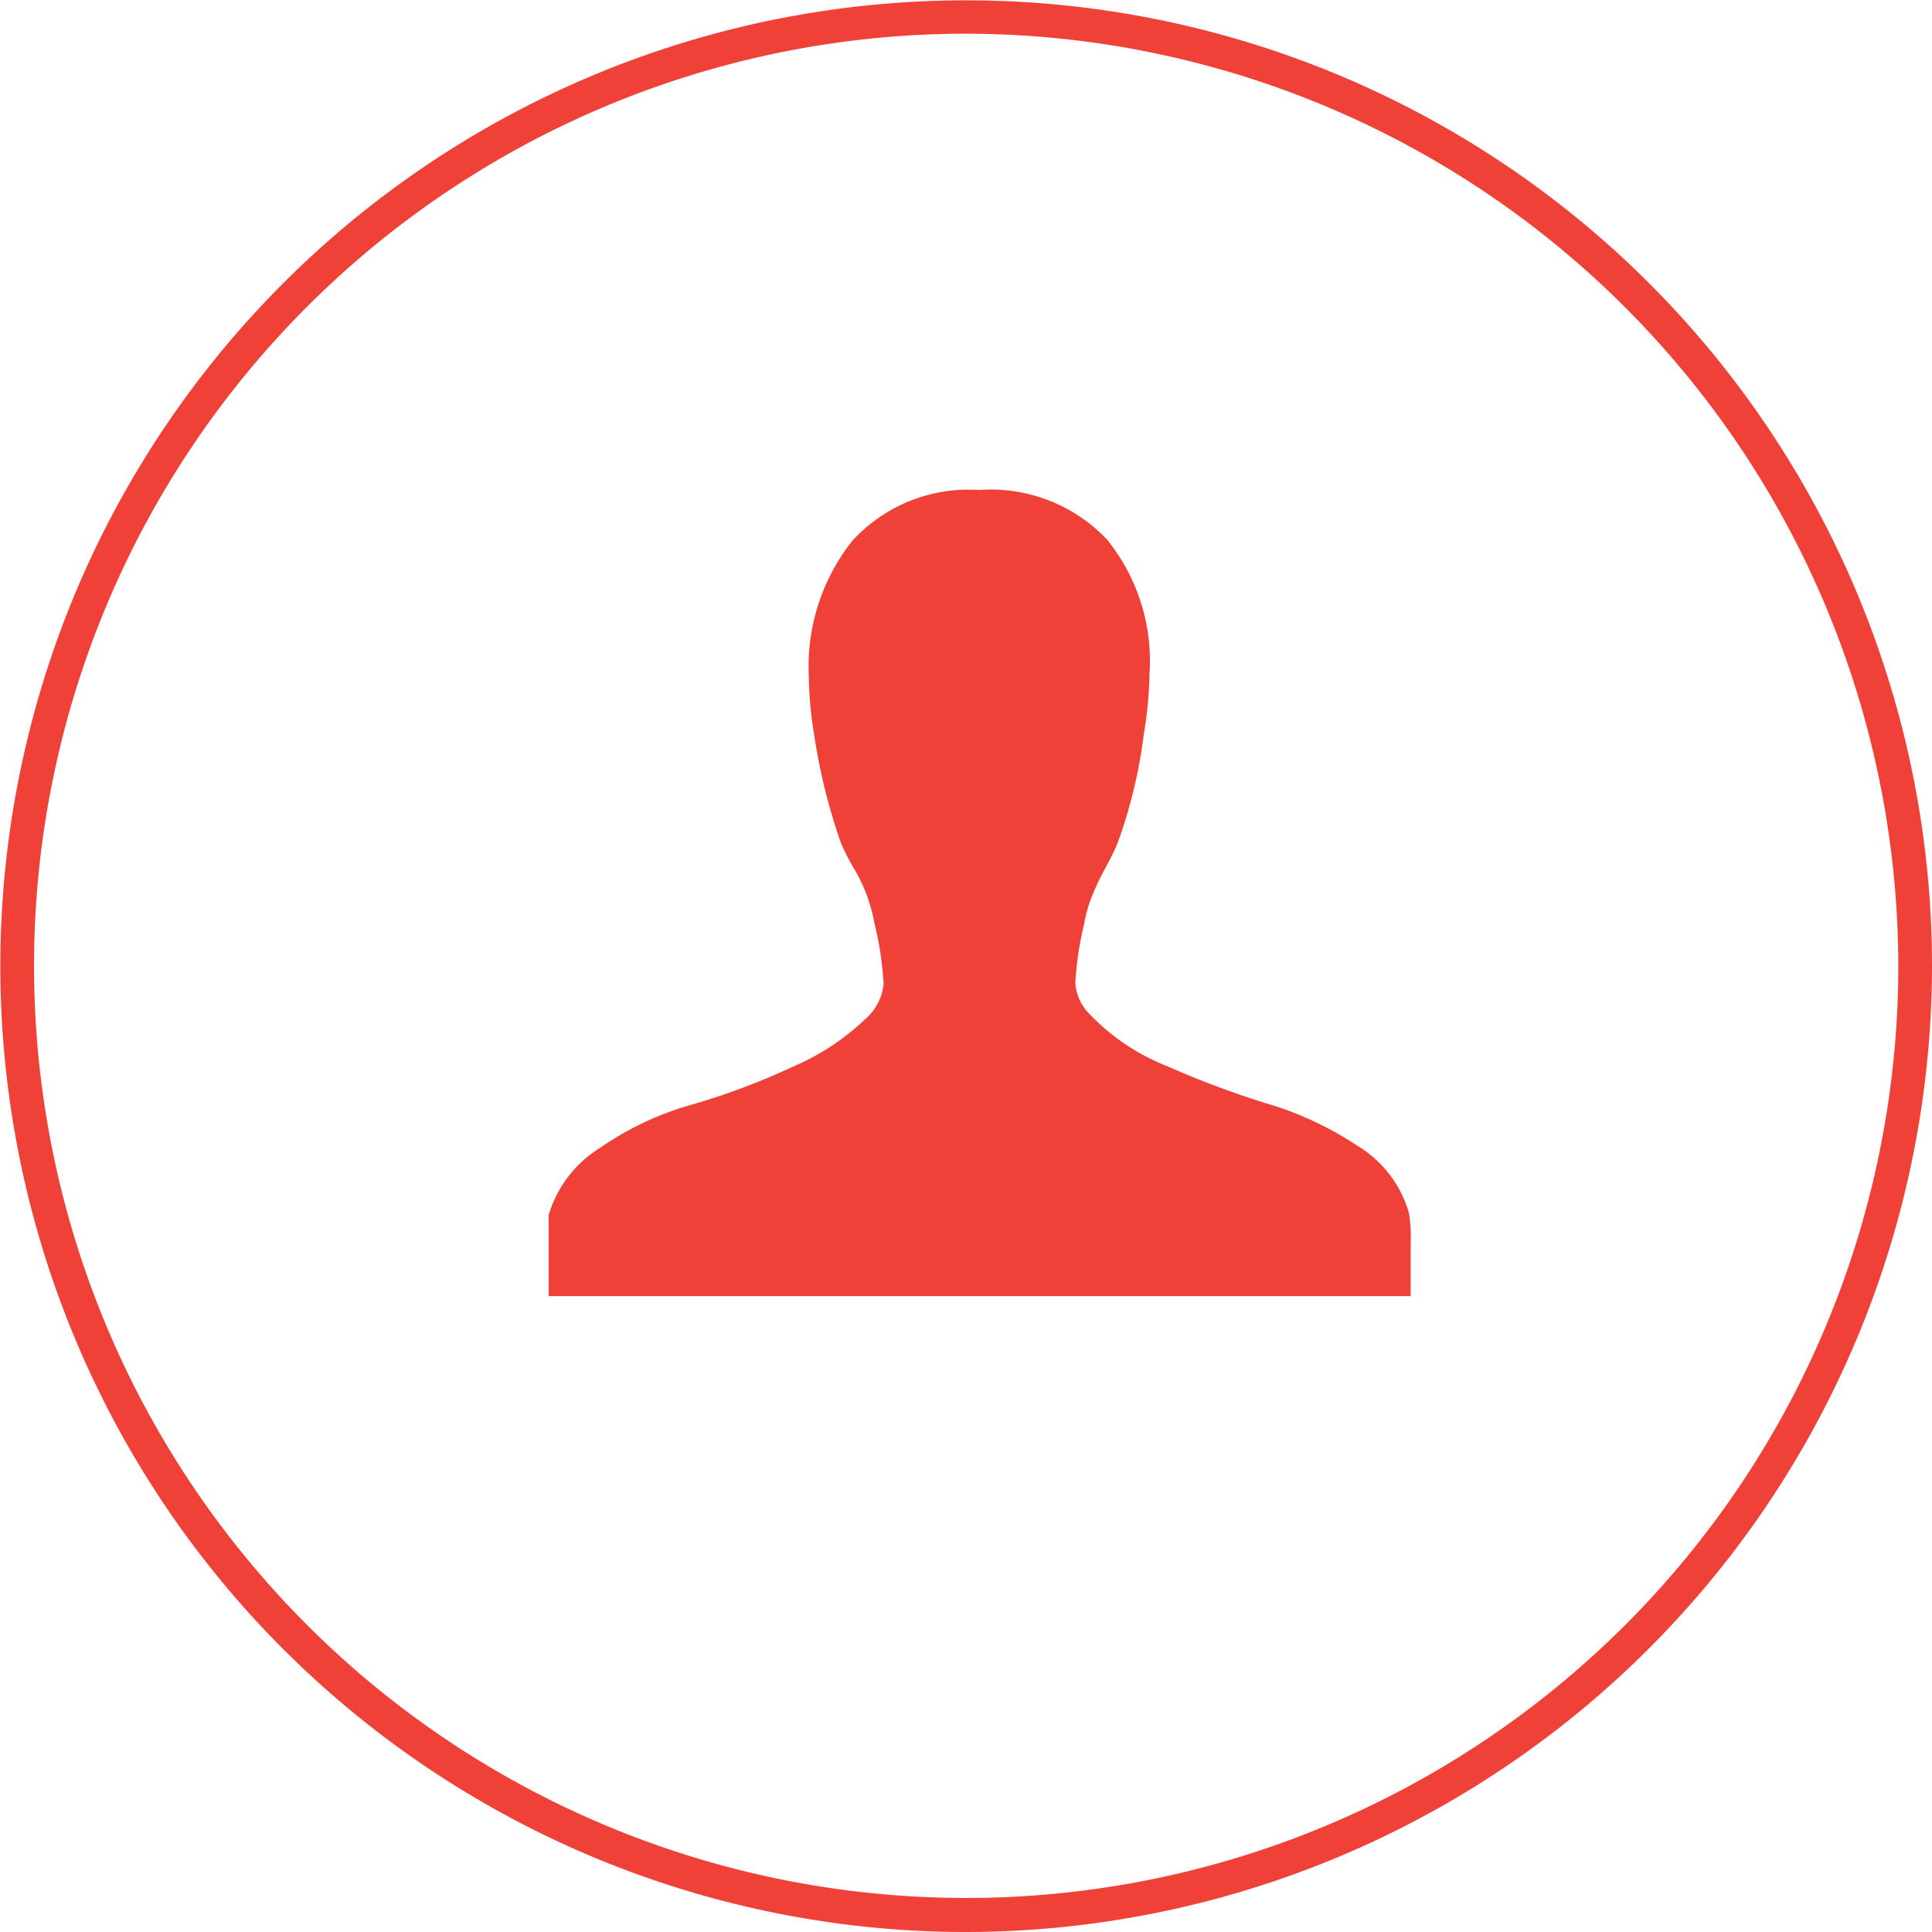
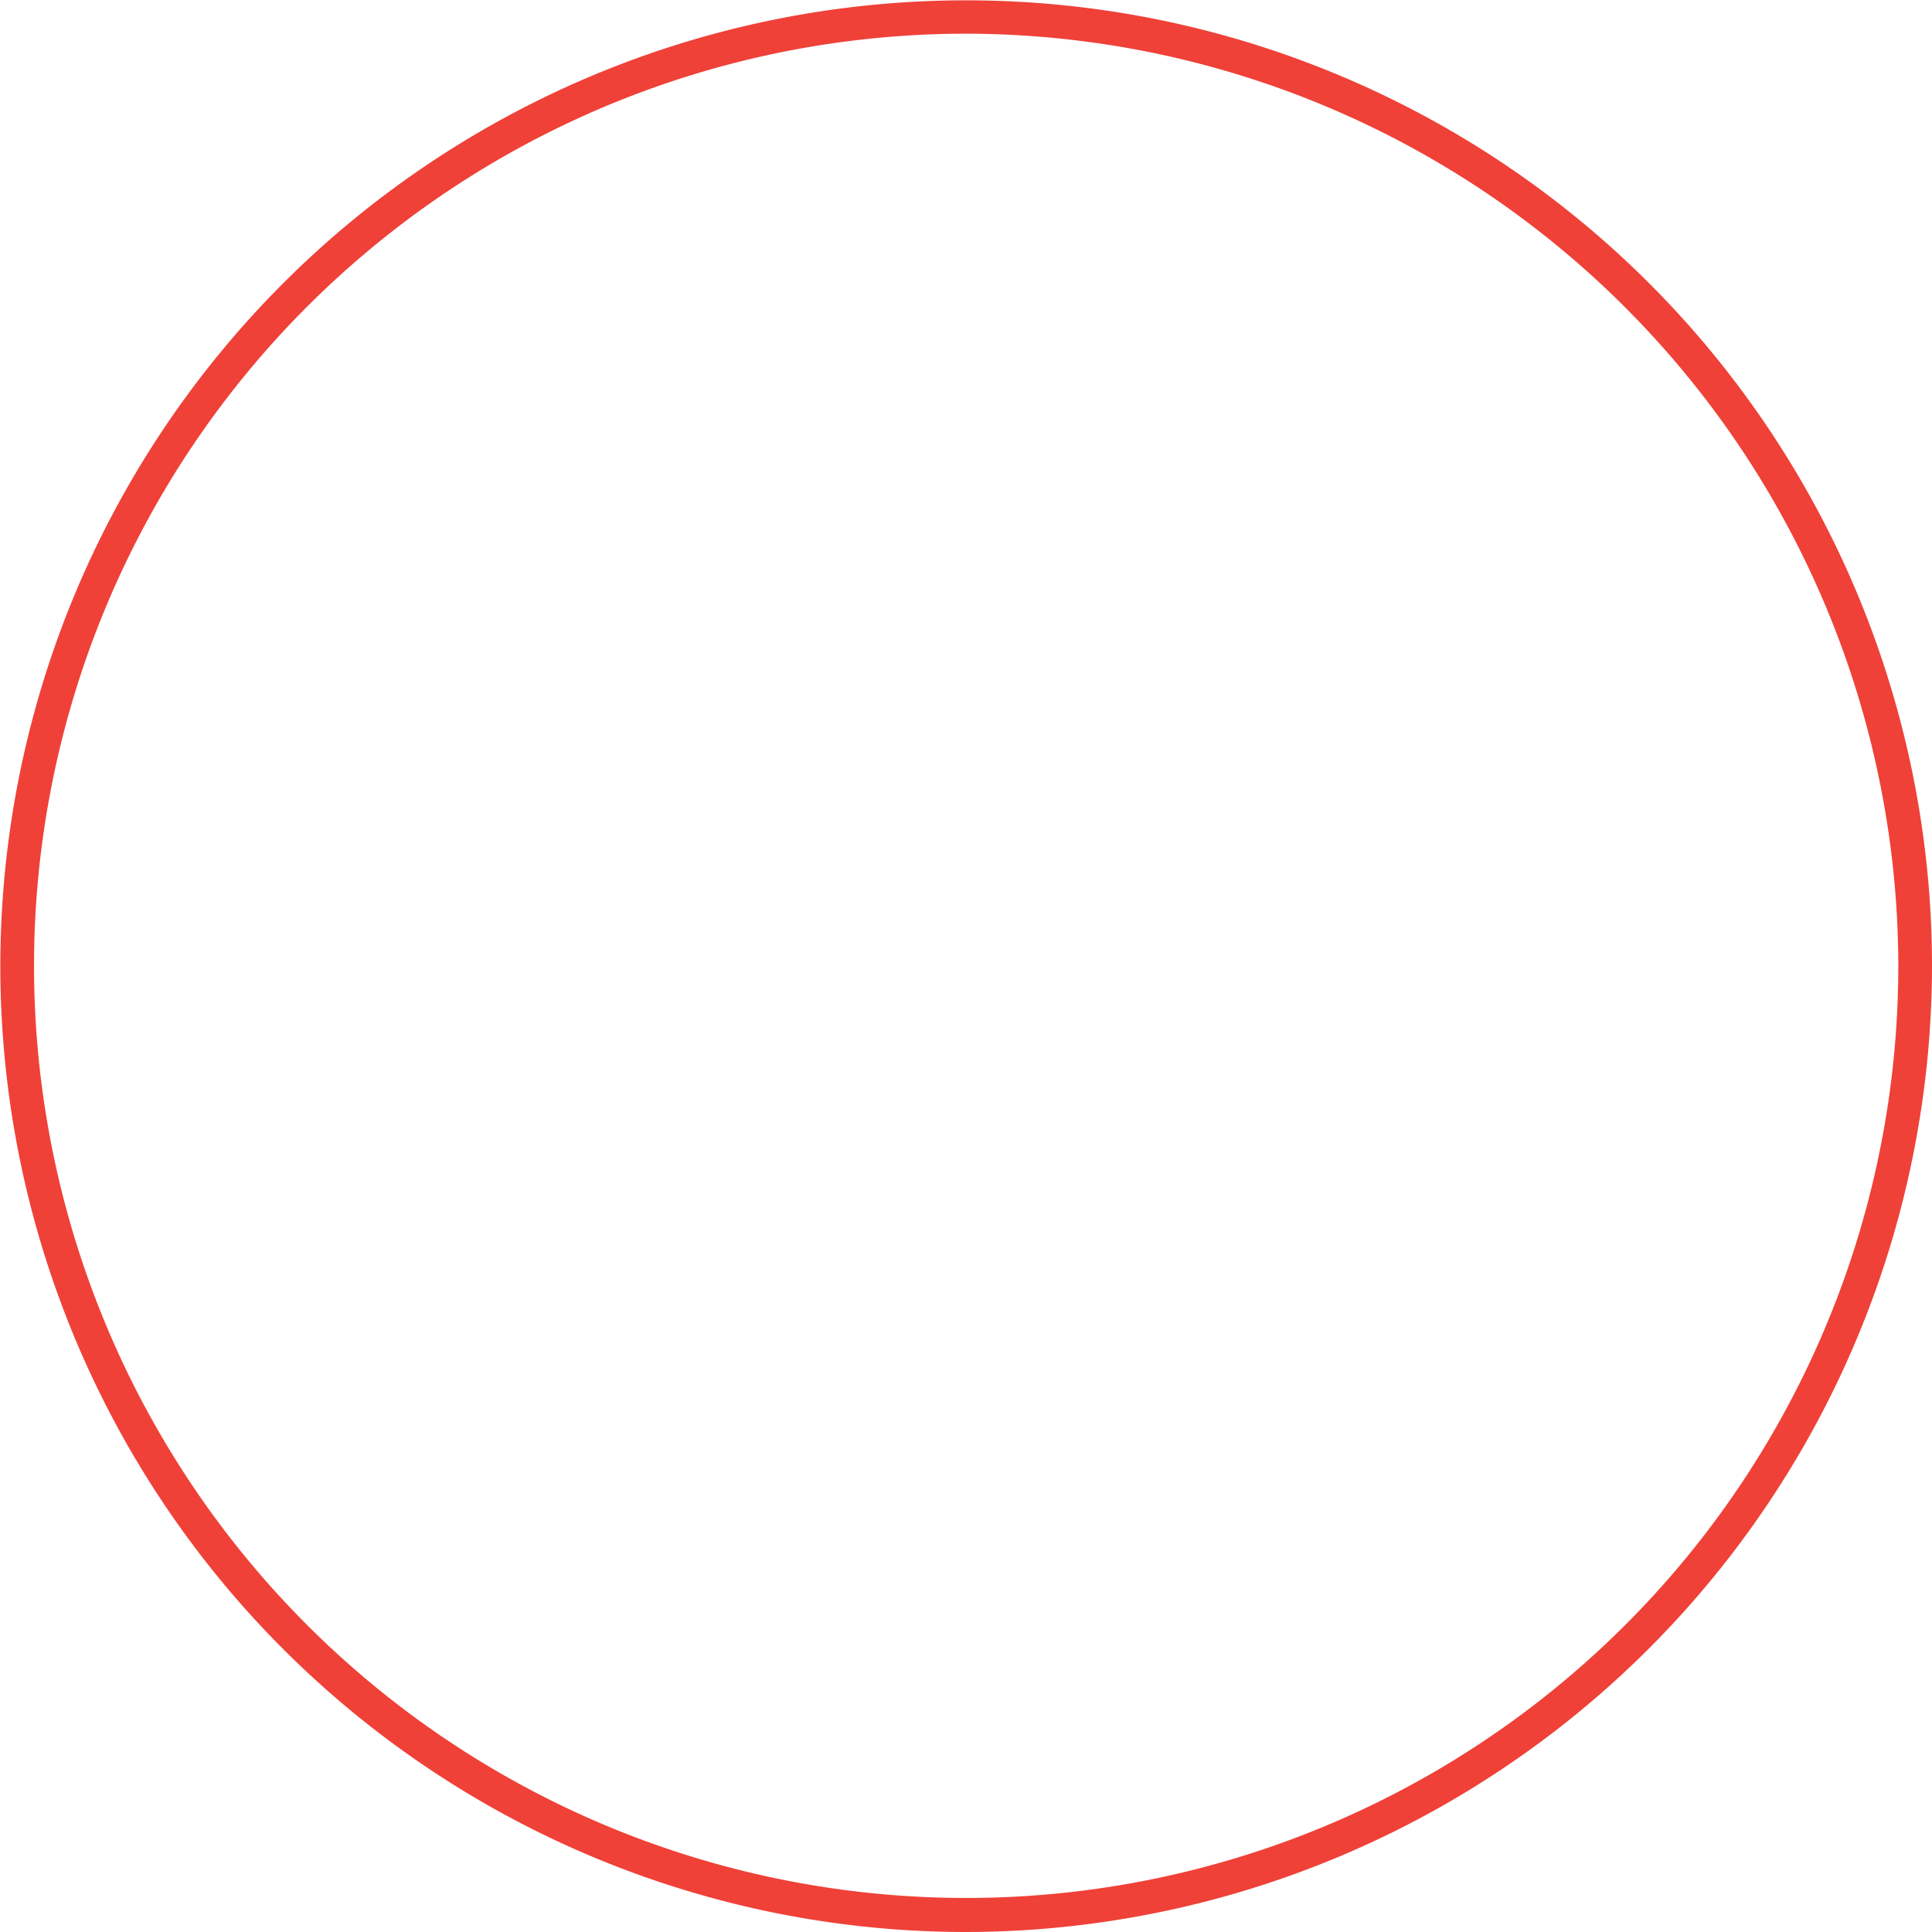
<svg xmlns="http://www.w3.org/2000/svg" id="628c73d9-f957-409b-88bf-fa458e43d424" data-name="Layer 1" width="57.33" height="57.33" viewBox="0 0 57.33 57.33">
  <defs>
    <style>.e578a14e-314e-46e7-bee3-9e7c7459b540{fill:#ef4138;}</style>
  </defs>
  <title>Artboard 1</title>
  <path class="e578a14e-314e-46e7-bee3-9e7c7459b540" d="M28.66,57.33A28.66,28.66,0,1,1,57.33,28.66,28.7,28.7,0,0,1,28.66,57.33ZM28.66,1A27.66,27.66,0,1,0,56.33,28.66,27.7,27.7,0,0,0,28.66,1Z" />
-   <path class="e578a14e-314e-46e7-bee3-9e7c7459b540" d="M41.86,36.95q0,.5,0,1.51H16.28v-.74q0-.5,0-.77,0-.72,0-.89a3.51,3.51,0,0,1,1.53-2,9,9,0,0,1,2.68-1.27,20.5,20.5,0,0,0,3-1.12,7.24,7.24,0,0,0,2.32-1.56,1.59,1.59,0,0,0,.41-.91,9.56,9.56,0,0,0-.26-1.75,5.44,5.44,0,0,0-.24-.89,5.11,5.11,0,0,0-.38-.79,6.59,6.59,0,0,1-.38-.74,17.37,17.37,0,0,1-.79-3.16A11.49,11.49,0,0,1,24,20.05a6,6,0,0,1,1.29-4,4.67,4.67,0,0,1,3.76-1.51A4.75,4.75,0,0,1,32.84,16a5.72,5.72,0,0,1,1.27,4,11.75,11.75,0,0,1-.17,1.79A14.66,14.66,0,0,1,33.17,25q-.14.34-.36.74t-.38.79a4.12,4.12,0,0,0-.26.89,9.53,9.53,0,0,0-.26,1.75,1.44,1.44,0,0,0,.41.91,6.45,6.45,0,0,0,2.32,1.56,27.11,27.11,0,0,0,3,1.12A9.92,9.92,0,0,1,40.28,34a3.42,3.42,0,0,1,1.53,2A4.85,4.85,0,0,1,41.86,36.95Z" />
</svg>